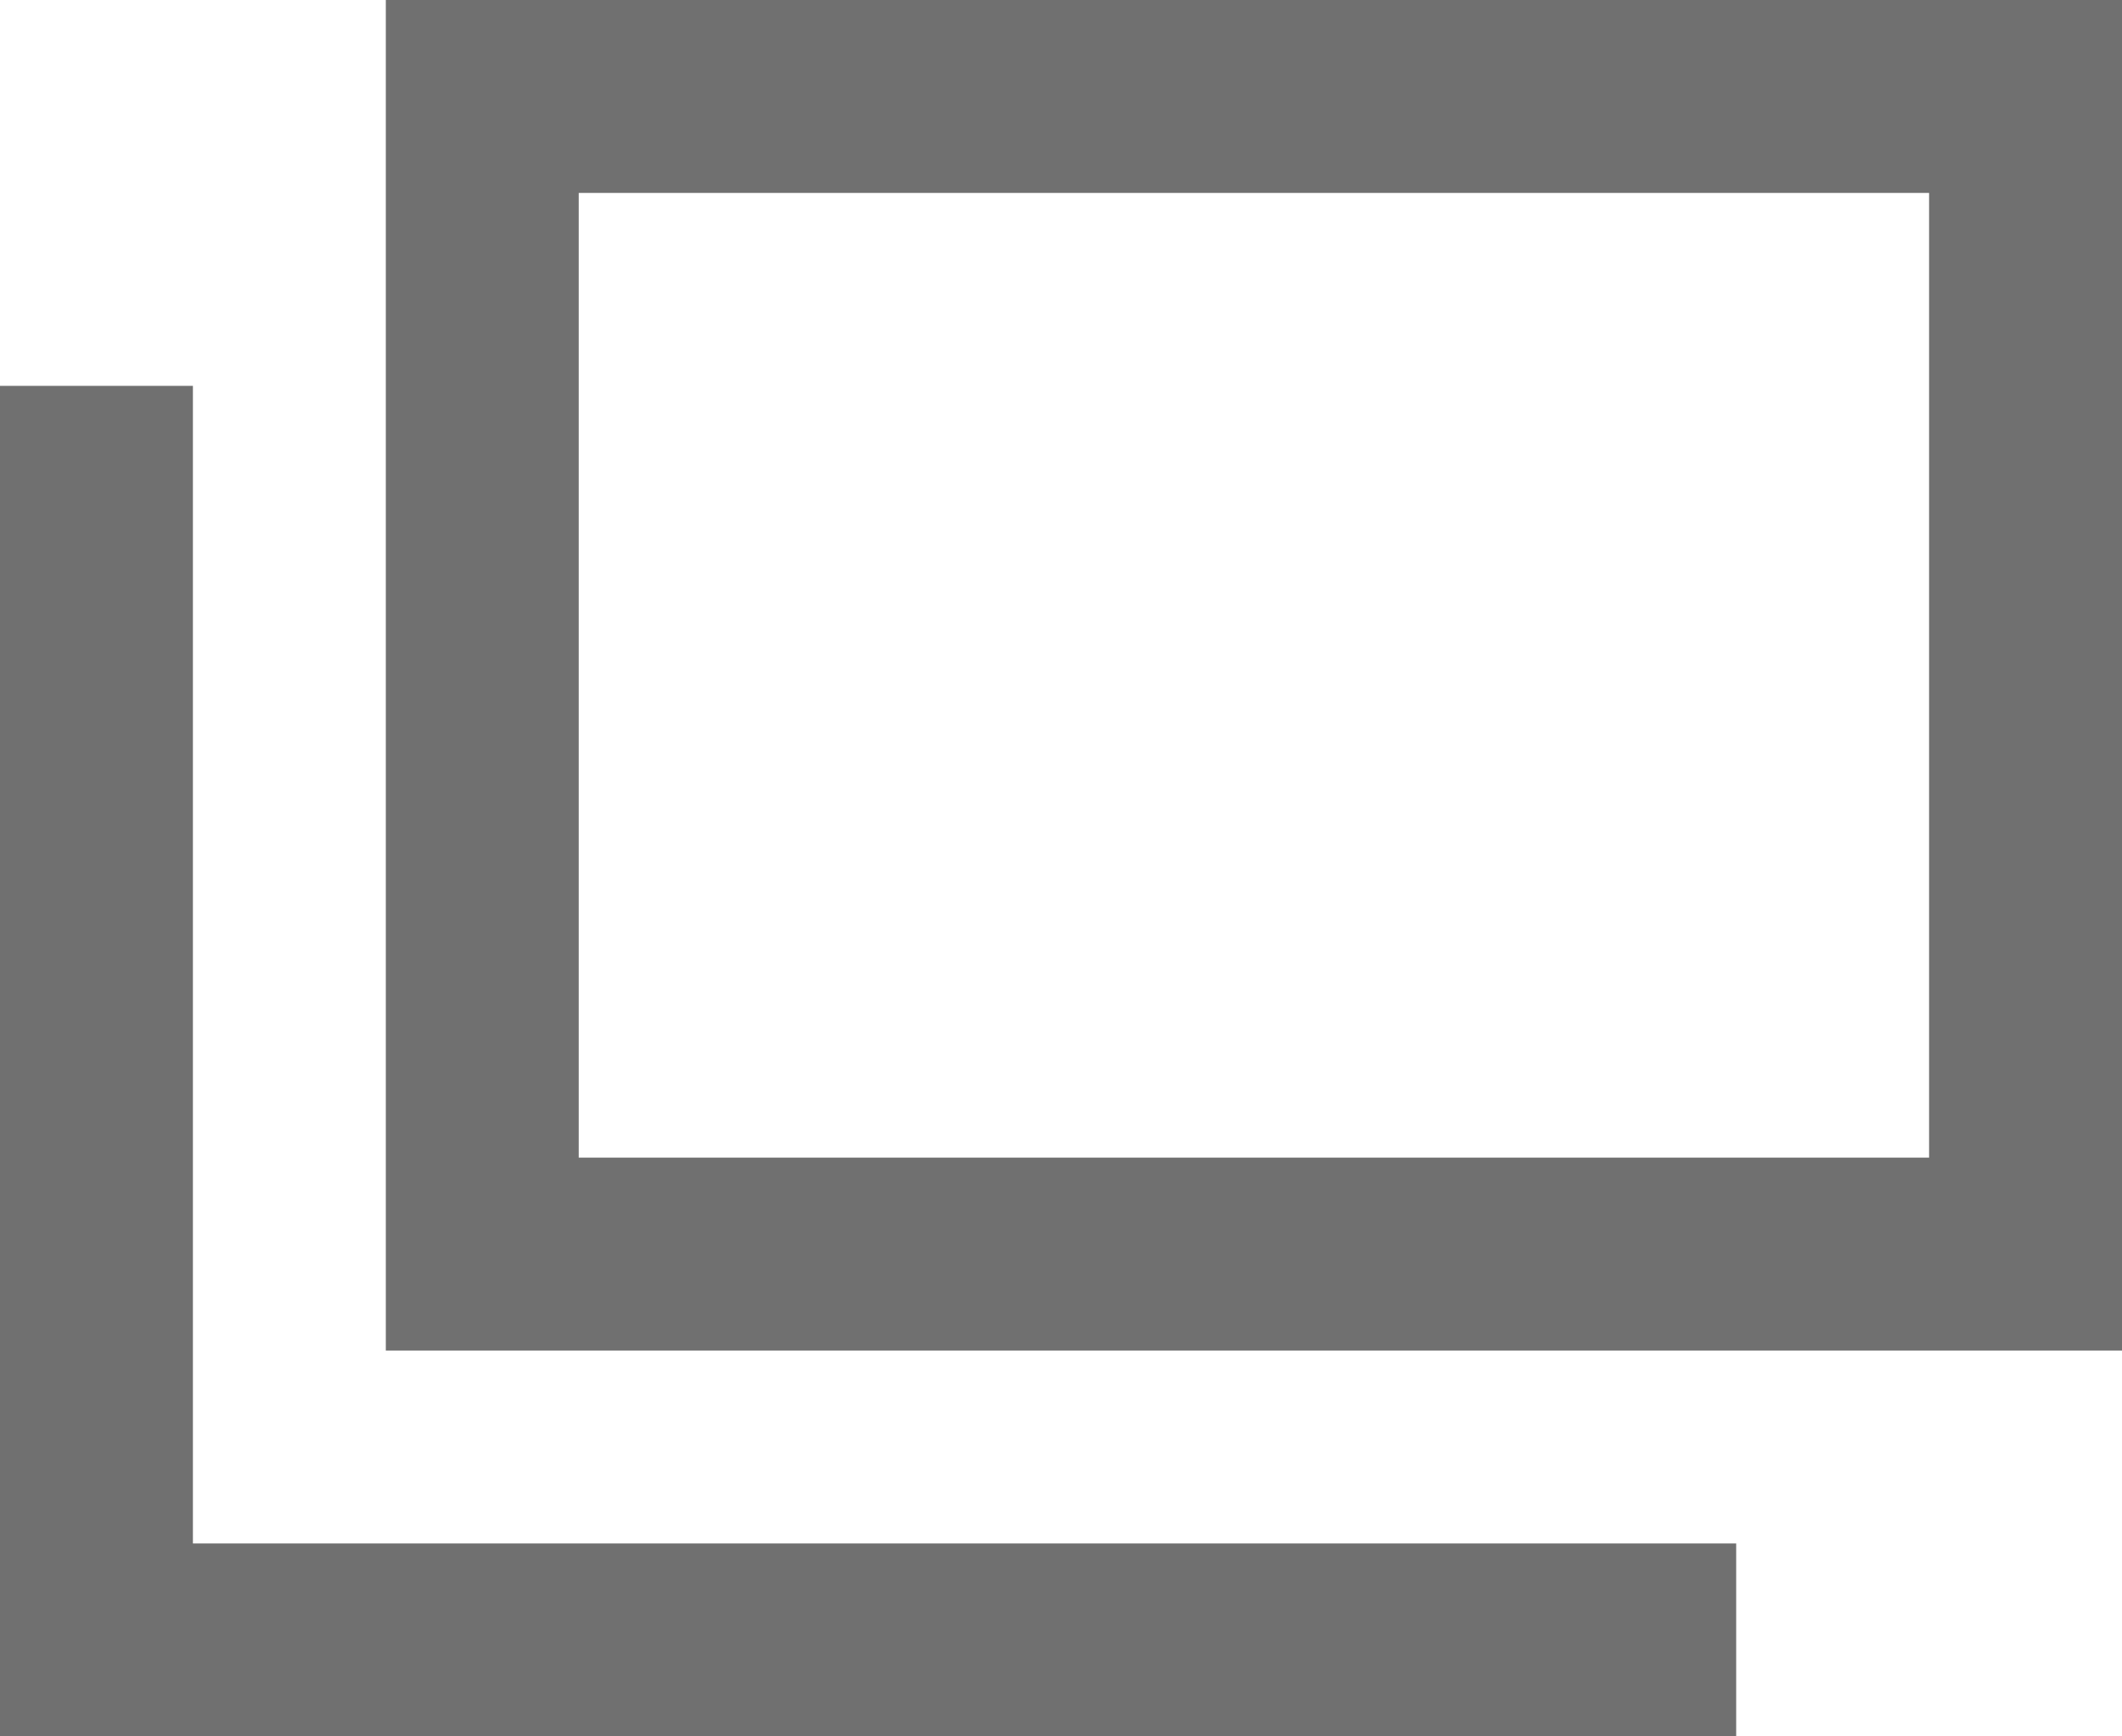
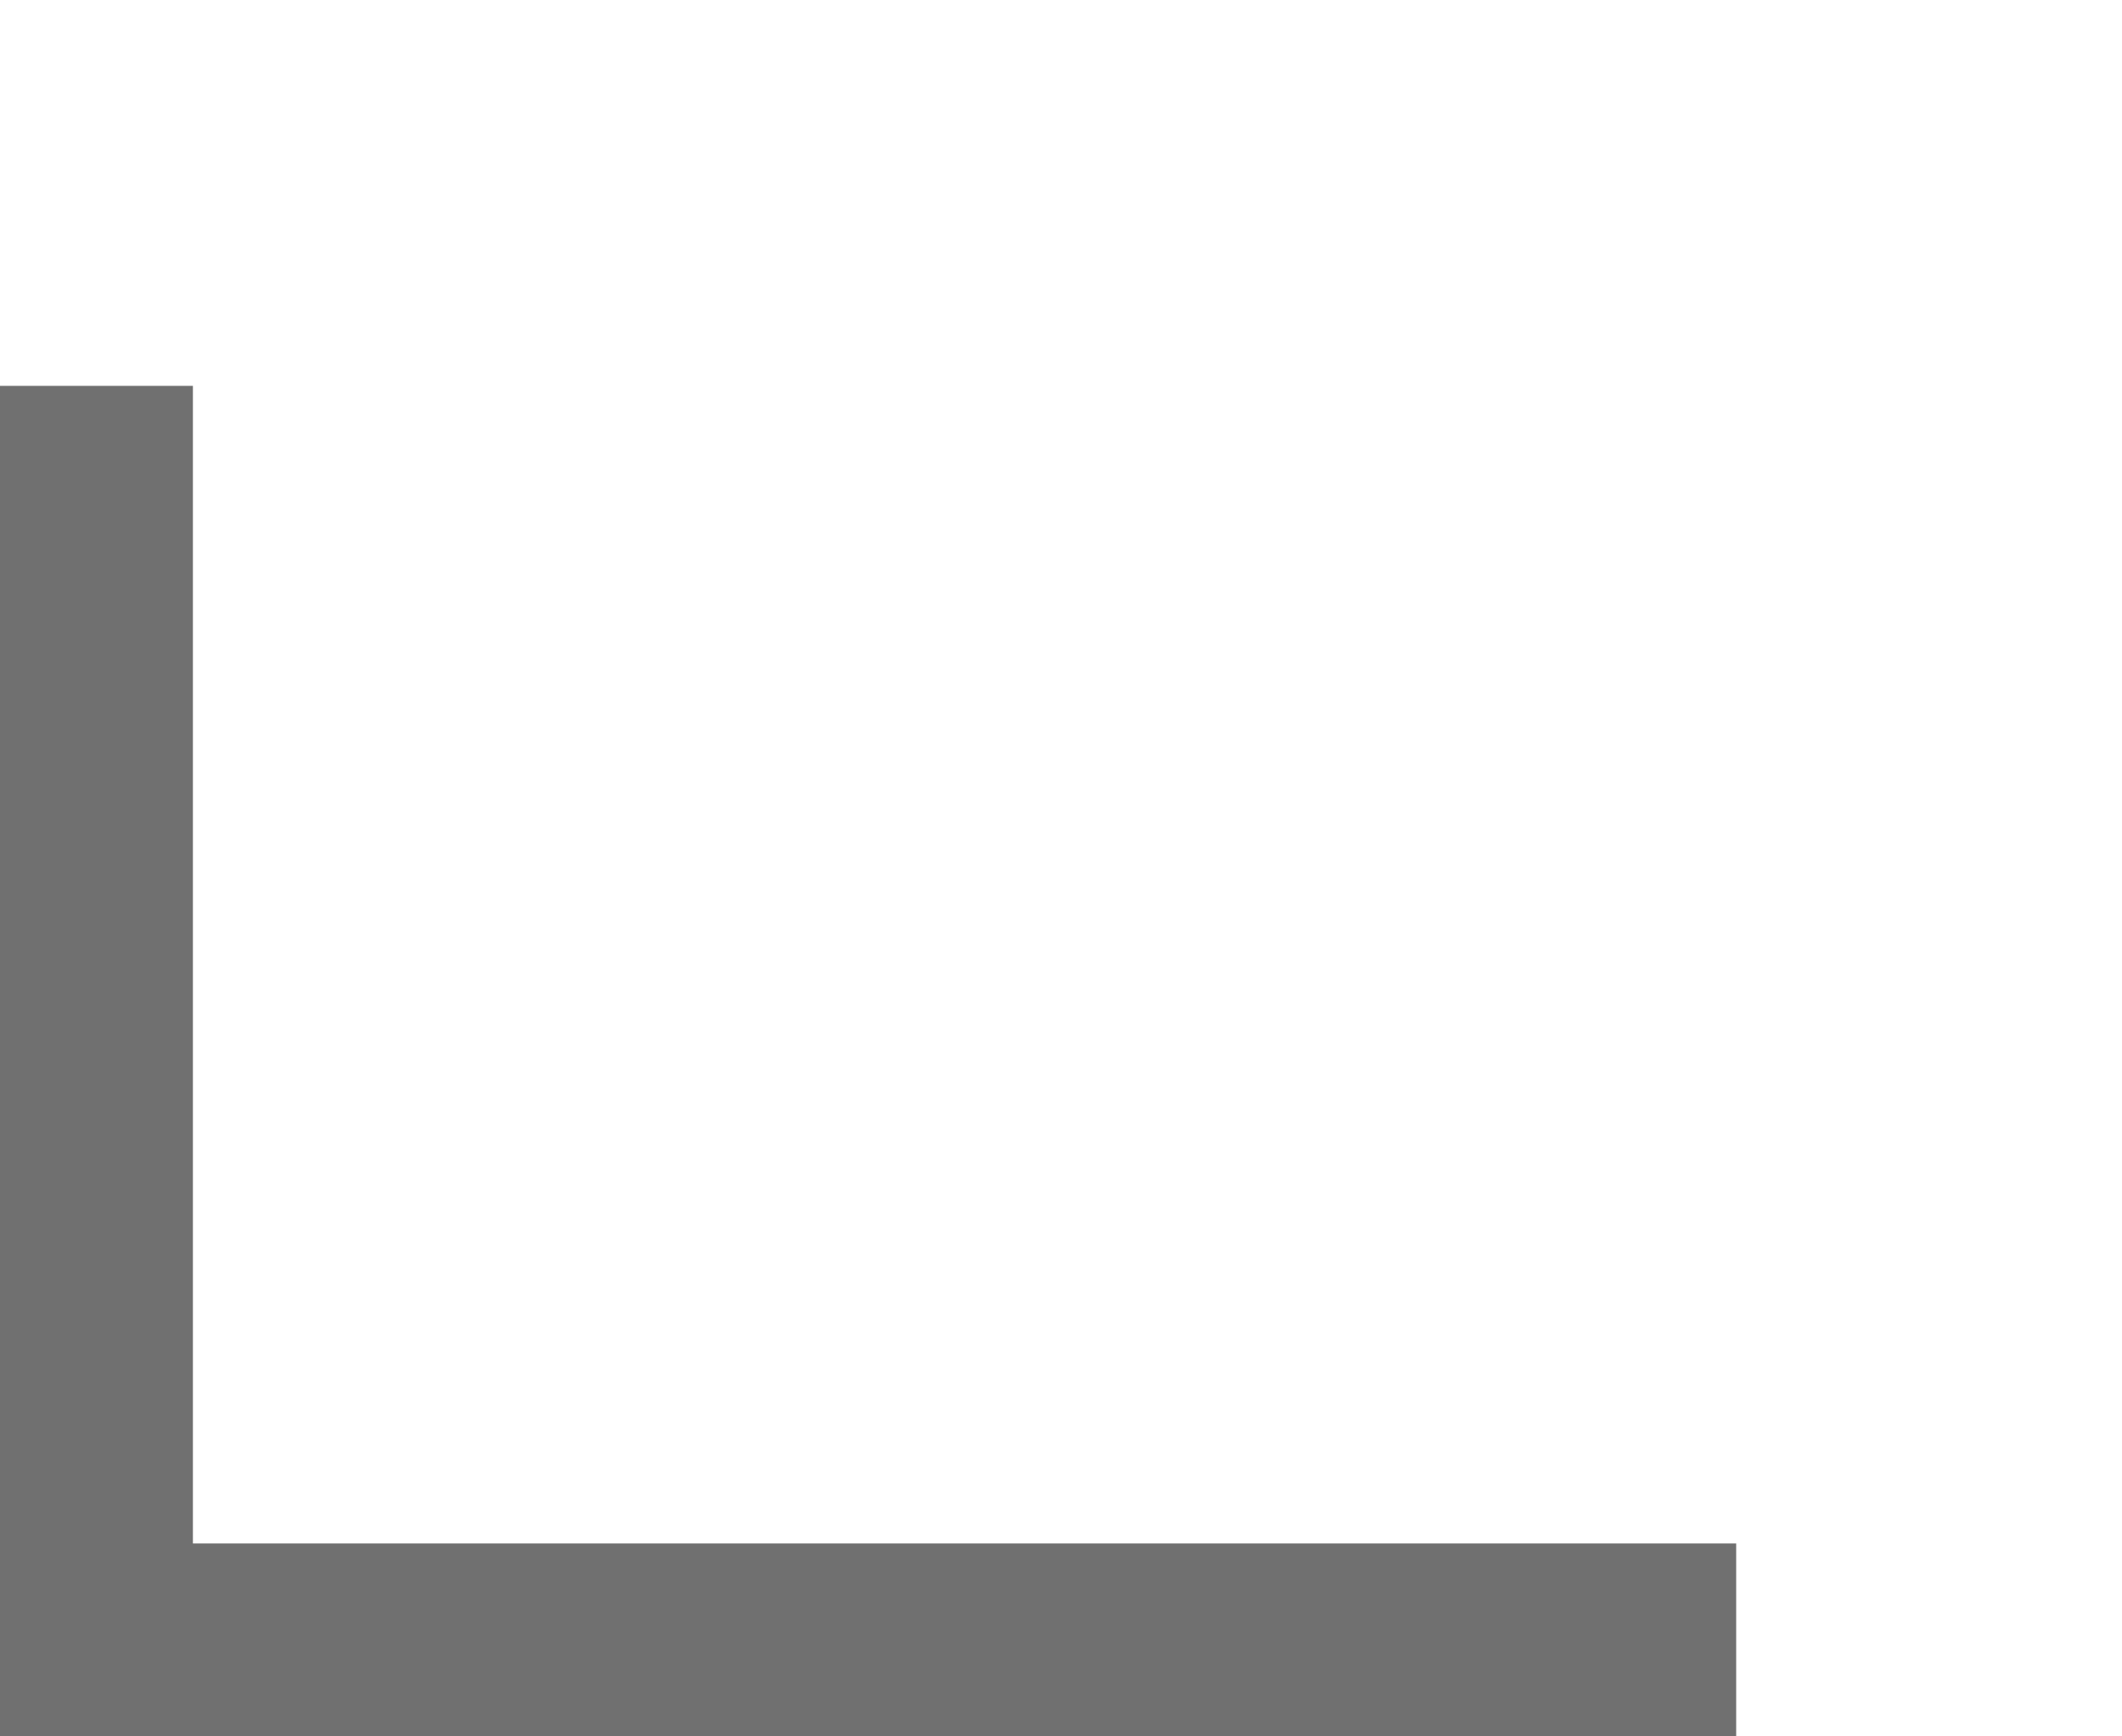
<svg xmlns="http://www.w3.org/2000/svg" id="otherlink" viewBox="0 0 11 9">
  <defs>
    <style>.cls-1{fill:#707070}</style>
  </defs>
-   <path class="cls-1" d="M2 0v7h9V0zm8 6H3V1h7z" />
  <path class="cls-1" d="M9 9H0V2h1v6h8z" />
</svg>